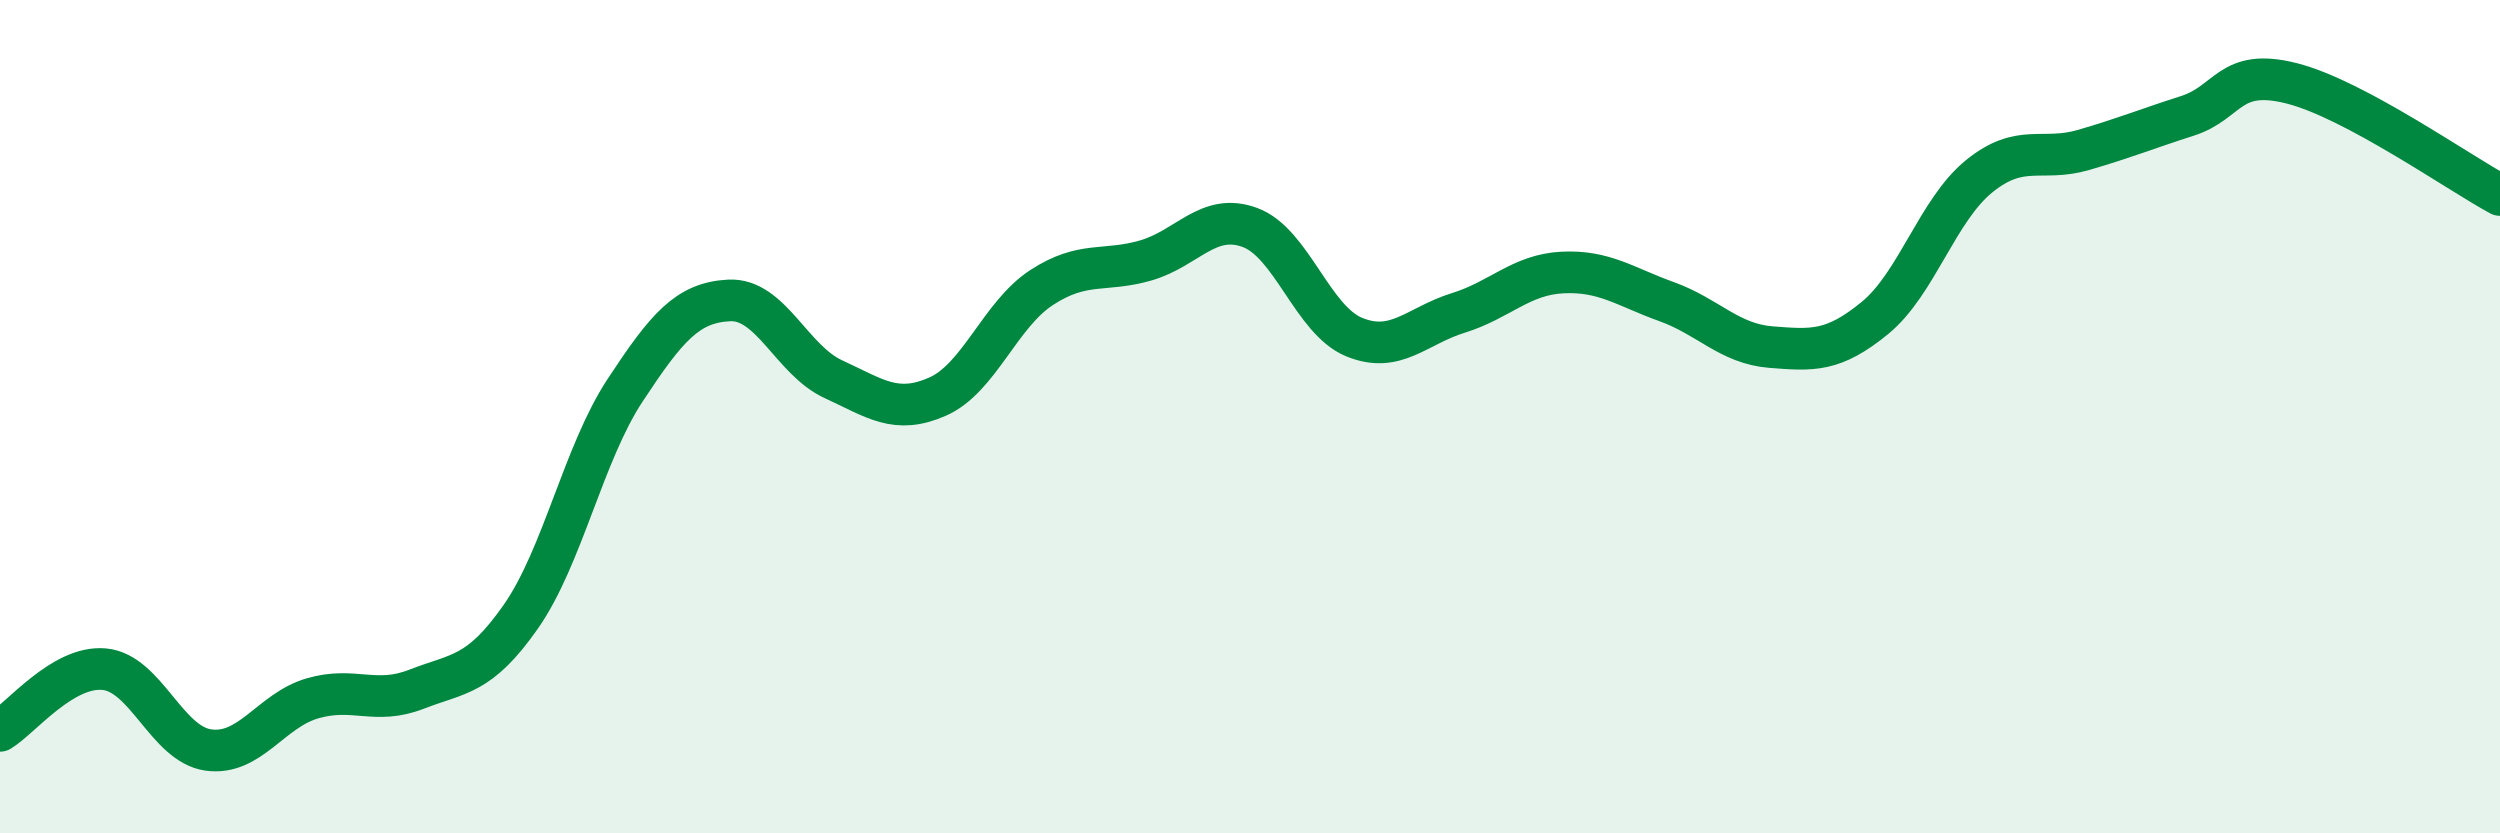
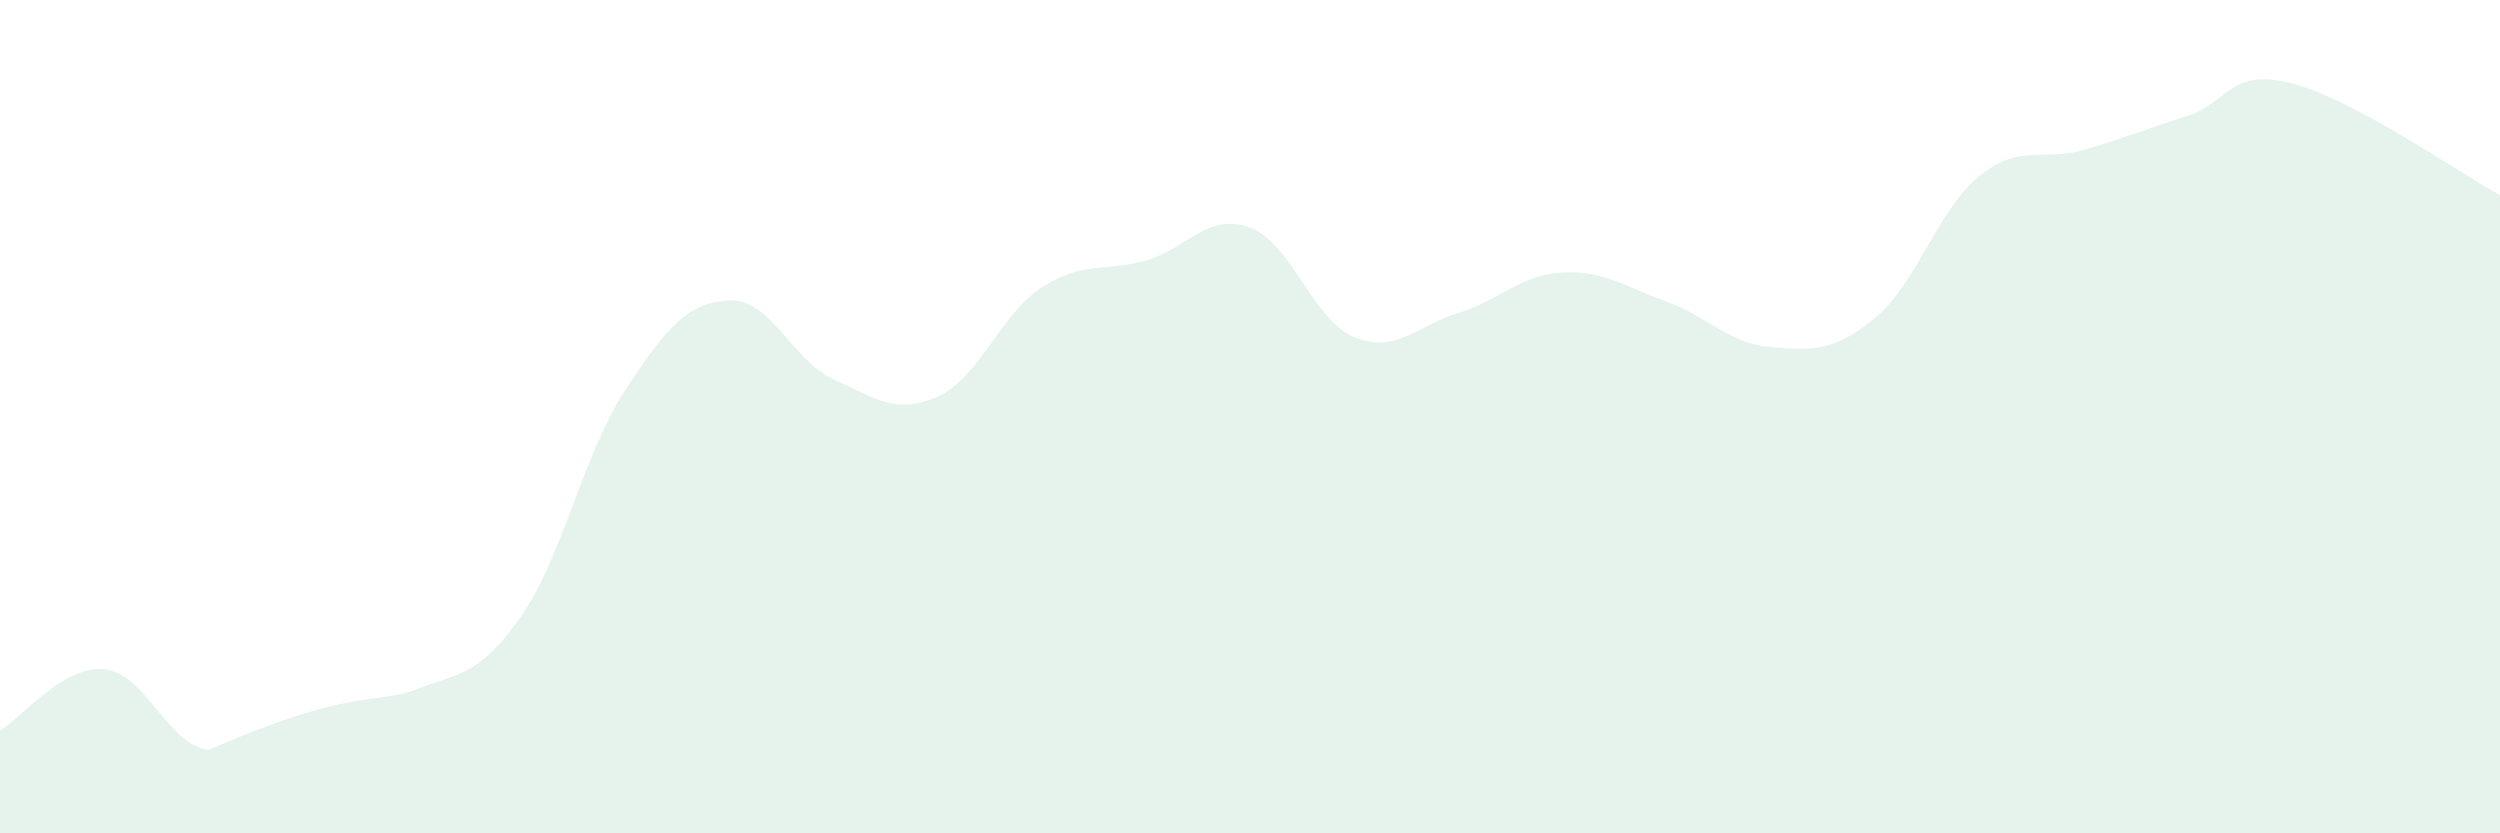
<svg xmlns="http://www.w3.org/2000/svg" width="60" height="20" viewBox="0 0 60 20">
-   <path d="M 0,17.54 C 0.5,17.24 1.5,15.97 2.5,16.06 C 3.5,16.15 4,17.86 5,18 C 6,18.14 6.5,17.05 7.5,16.76 C 8.5,16.47 9,16.93 10,16.54 C 11,16.15 11.5,16.23 12.5,14.8 C 13.5,13.37 14,10.89 15,9.37 C 16,7.85 16.5,7.26 17.5,7.21 C 18.5,7.16 19,8.64 20,9.1 C 21,9.56 21.5,9.96 22.5,9.52 C 23.5,9.08 24,7.55 25,6.9 C 26,6.25 26.5,6.54 27.5,6.25 C 28.5,5.96 29,5.09 30,5.46 C 31,5.83 31.5,7.68 32.5,8.09 C 33.5,8.5 34,7.82 35,7.51 C 36,7.2 36.5,6.59 37.5,6.54 C 38.5,6.49 39,6.88 40,7.24 C 41,7.6 41.5,8.25 42.5,8.33 C 43.5,8.41 44,8.45 45,7.63 C 46,6.81 46.5,5.04 47.5,4.23 C 48.5,3.42 49,3.89 50,3.6 C 51,3.31 51.5,3.1 52.5,2.78 C 53.5,2.46 53.5,1.62 55,2 C 56.5,2.38 59,4.14 60,4.68L60 20L0 20Z" fill="#008740" opacity="0.1" stroke-linecap="round" stroke-linejoin="round" />
-   <path d="M 0,17.54 C 0.5,17.24 1.5,15.97 2.5,16.06 C 3.5,16.15 4,17.86 5,18 C 6,18.14 6.5,17.05 7.5,16.76 C 8.5,16.47 9,16.93 10,16.54 C 11,16.15 11.5,16.23 12.5,14.8 C 13.5,13.37 14,10.89 15,9.37 C 16,7.85 16.5,7.26 17.5,7.21 C 18.5,7.16 19,8.64 20,9.1 C 21,9.56 21.5,9.96 22.5,9.52 C 23.5,9.08 24,7.55 25,6.9 C 26,6.25 26.5,6.54 27.5,6.25 C 28.5,5.96 29,5.09 30,5.46 C 31,5.83 31.5,7.68 32.5,8.09 C 33.5,8.5 34,7.82 35,7.51 C 36,7.2 36.5,6.59 37.5,6.54 C 38.5,6.49 39,6.88 40,7.24 C 41,7.6 41.5,8.25 42.5,8.33 C 43.5,8.41 44,8.45 45,7.63 C 46,6.81 46.5,5.04 47.5,4.23 C 48.5,3.42 49,3.89 50,3.6 C 51,3.31 51.5,3.1 52.5,2.78 C 53.5,2.46 53.5,1.62 55,2 C 56.5,2.38 59,4.14 60,4.68" stroke="#008740" stroke-width="1" fill="none" stroke-linecap="round" stroke-linejoin="round" />
+   <path d="M 0,17.54 C 0.5,17.24 1.5,15.97 2.5,16.06 C 3.5,16.15 4,17.86 5,18 C 8.5,16.47 9,16.93 10,16.54 C 11,16.15 11.5,16.23 12.5,14.8 C 13.5,13.37 14,10.89 15,9.37 C 16,7.85 16.5,7.26 17.5,7.21 C 18.5,7.16 19,8.64 20,9.1 C 21,9.56 21.5,9.96 22.5,9.52 C 23.5,9.08 24,7.55 25,6.9 C 26,6.25 26.5,6.54 27.5,6.25 C 28.5,5.96 29,5.09 30,5.46 C 31,5.83 31.5,7.68 32.5,8.09 C 33.5,8.5 34,7.82 35,7.51 C 36,7.2 36.5,6.59 37.5,6.54 C 38.5,6.49 39,6.88 40,7.24 C 41,7.6 41.5,8.25 42.5,8.33 C 43.5,8.41 44,8.45 45,7.63 C 46,6.81 46.5,5.04 47.5,4.23 C 48.5,3.42 49,3.89 50,3.6 C 51,3.31 51.5,3.1 52.5,2.78 C 53.5,2.46 53.5,1.62 55,2 C 56.5,2.38 59,4.14 60,4.68L60 20L0 20Z" fill="#008740" opacity="0.1" stroke-linecap="round" stroke-linejoin="round" />
</svg>